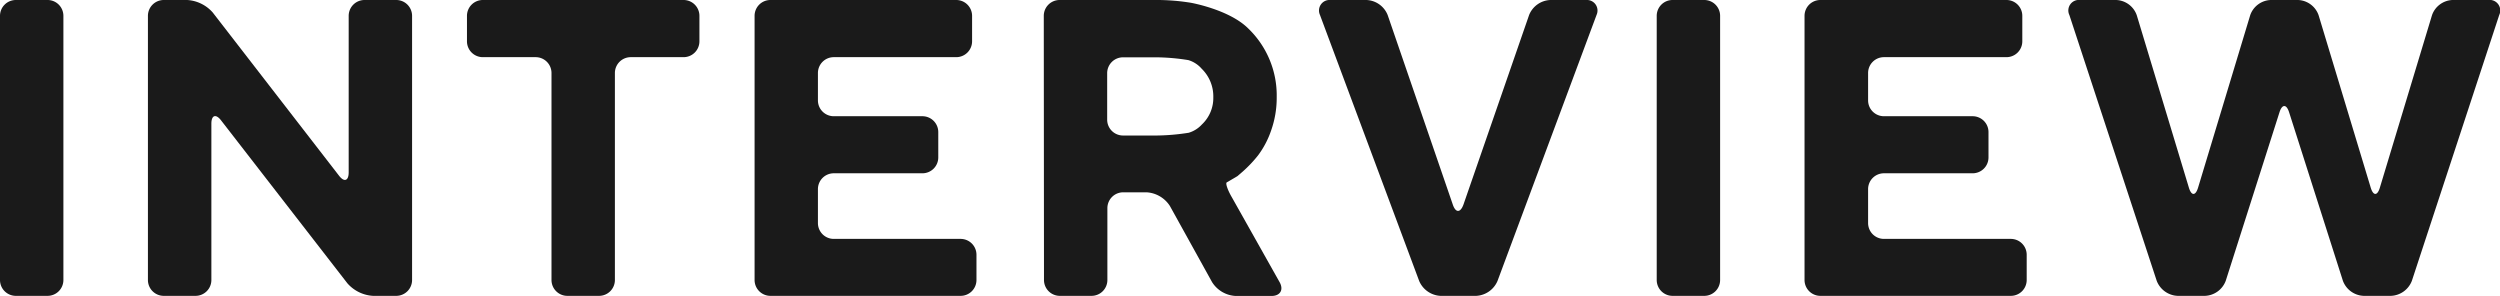
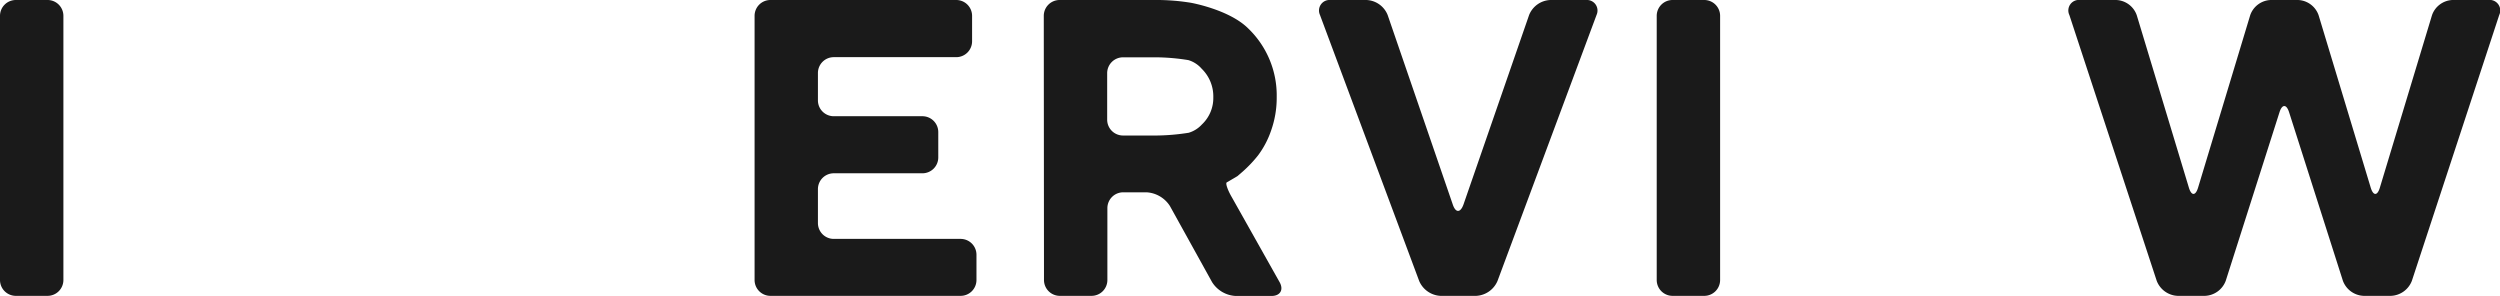
<svg xmlns="http://www.w3.org/2000/svg" viewBox="0 0 473.21 56">
  <defs>
    <style>.cls-1{fill:#1a1a1a;}</style>
  </defs>
  <g id="レイヤー_2" data-name="レイヤー 2">
    <g id="TOP">
      <path class="cls-1" d="M0,3A3,3,0,0,1,3,0H9a3,3,0,0,1,3,3V53a3,3,0,0,1-3,3H3a3,3,0,0,1-3-3Z" />
-       <path class="cls-1" d="M75,0a3,3,0,0,1,3,3V53a3,3,0,0,1-3,3H70.6a7,7,0,0,1-4.84-2.37L41.85,22.79c-1-1.3-1.84-1-1.84.63V53a3,3,0,0,1-3,3H31a3,3,0,0,1-3-3V3a3,3,0,0,1,3-3h4.43a7,7,0,0,1,4.84,2.37L64.16,33.24c1,1.31,1.84,1,1.84-.62V3a3,3,0,0,1,3-3Z" />
-       <path class="cls-1" d="M129.39,0a3,3,0,0,1,3,3V7.82a3,3,0,0,1-3,3h-10a3,3,0,0,0-3,3V53a3,3,0,0,1-3,3h-6a3,3,0,0,1-3-3V13.82a3,3,0,0,0-3-3h-10a3,3,0,0,1-3-3V3a3,3,0,0,1,3-3Z" />
      <path class="cls-1" d="M181.83,45.22a3,3,0,0,1,3,3V53a3,3,0,0,1-3,3h-36a3,3,0,0,1-3-3V3a3,3,0,0,1,3-3H181a3,3,0,0,1,3,3V7.82a3,3,0,0,1-3,3H157.82a3,3,0,0,0-3,3V19a3,3,0,0,0,3,3H174.6a3,3,0,0,1,3,3V29.8a3,3,0,0,1-3,3H157.82a3,3,0,0,0-3,3v6.42a3,3,0,0,0,3,3Z" />
      <path class="cls-1" d="M197.57,3a3,3,0,0,1,3-3h18.82a40.85,40.85,0,0,1,6,.52s7.19,1.26,10.82,4.81a17.57,17.57,0,0,1,5.45,13.06,18.49,18.49,0,0,1-1.05,6.29,17,17,0,0,1-2.48,4.73,24.14,24.14,0,0,1-2.92,3.08l-1,.86-2,1.17c-.28.15.15,1.45,1,2.89l9,16c.81,1.44.12,2.61-1.53,2.61h-6.81a5.61,5.61,0,0,1-4.45-2.63L221.45,39A5.63,5.63,0,0,0,217,36.4h-4.39a3,3,0,0,0-3,3V53a3,3,0,0,1-3,3h-6a3,3,0,0,1-3-3Zm29.88,10a5.39,5.39,0,0,0-2.5-1.62,39.76,39.76,0,0,0-6-.53h-6.38a3,3,0,0,0-3,3v8.8a3,3,0,0,0,3,3H219a41.1,41.1,0,0,0,6-.52,5.49,5.49,0,0,0,2.5-1.57,6.87,6.87,0,0,0,2.16-5.14A7.32,7.32,0,0,0,227.45,13Z" />
      <path class="cls-1" d="M249.84,2.81a2,2,0,0,1,2-2.81h6.82a4.52,4.52,0,0,1,4,2.84L275,38.75c.54,1.56,1.42,1.56,2,0L289.44,2.83a4.53,4.53,0,0,1,4-2.83h6.82a2,2,0,0,1,1.95,2.81L283.45,53.19a4.64,4.64,0,0,1-4,2.81h-6.82a4.64,4.64,0,0,1-4-2.81Z" />
      <path class="cls-1" d="M313.59,3a3,3,0,0,1,3-3h6a3,3,0,0,1,3,3V53a3,3,0,0,1-3,3h-6a3,3,0,0,1-3-3Z" />
-       <path class="cls-1" d="M380.62,45.22a3,3,0,0,1,3,3V53a3,3,0,0,1-3,3H344.57a3,3,0,0,1-3-3V3a3,3,0,0,1,3-3h35.22a3,3,0,0,1,3,3V7.82a3,3,0,0,1-3,3H356.6a3,3,0,0,0-3,3V19a3,3,0,0,0,3,3h16.79a3,3,0,0,1,3,3V29.8a3,3,0,0,1-3,3H356.6a3,3,0,0,0-3,3v6.42a3,3,0,0,0,3,3Z" />
      <path class="cls-1" d="M435,0a4.3,4.3,0,0,1,3.87,2.87l9.87,32.65c.48,1.58,1.26,1.58,1.73,0l9.87-32.65A4.3,4.3,0,0,1,464.18,0H471a2,2,0,0,1,2.06,2.85l-16.53,50.3A4.43,4.43,0,0,1,452.59,56h-5.21a4.38,4.38,0,0,1-3.91-2.86L433.29,21.25c-.5-1.57-1.32-1.57-1.82,0L421.3,53.14A4.38,4.38,0,0,1,417.39,56h-5.22a4.44,4.44,0,0,1-3.94-2.85L391.7,2.85A2,2,0,0,1,393.76,0h6.82a4.3,4.3,0,0,1,3.87,2.87l9.87,32.65c.48,1.58,1.26,1.58,1.74,0l9.87-32.65A4.28,4.28,0,0,1,429.79,0Z" />
    </g>
  </g>
</svg>